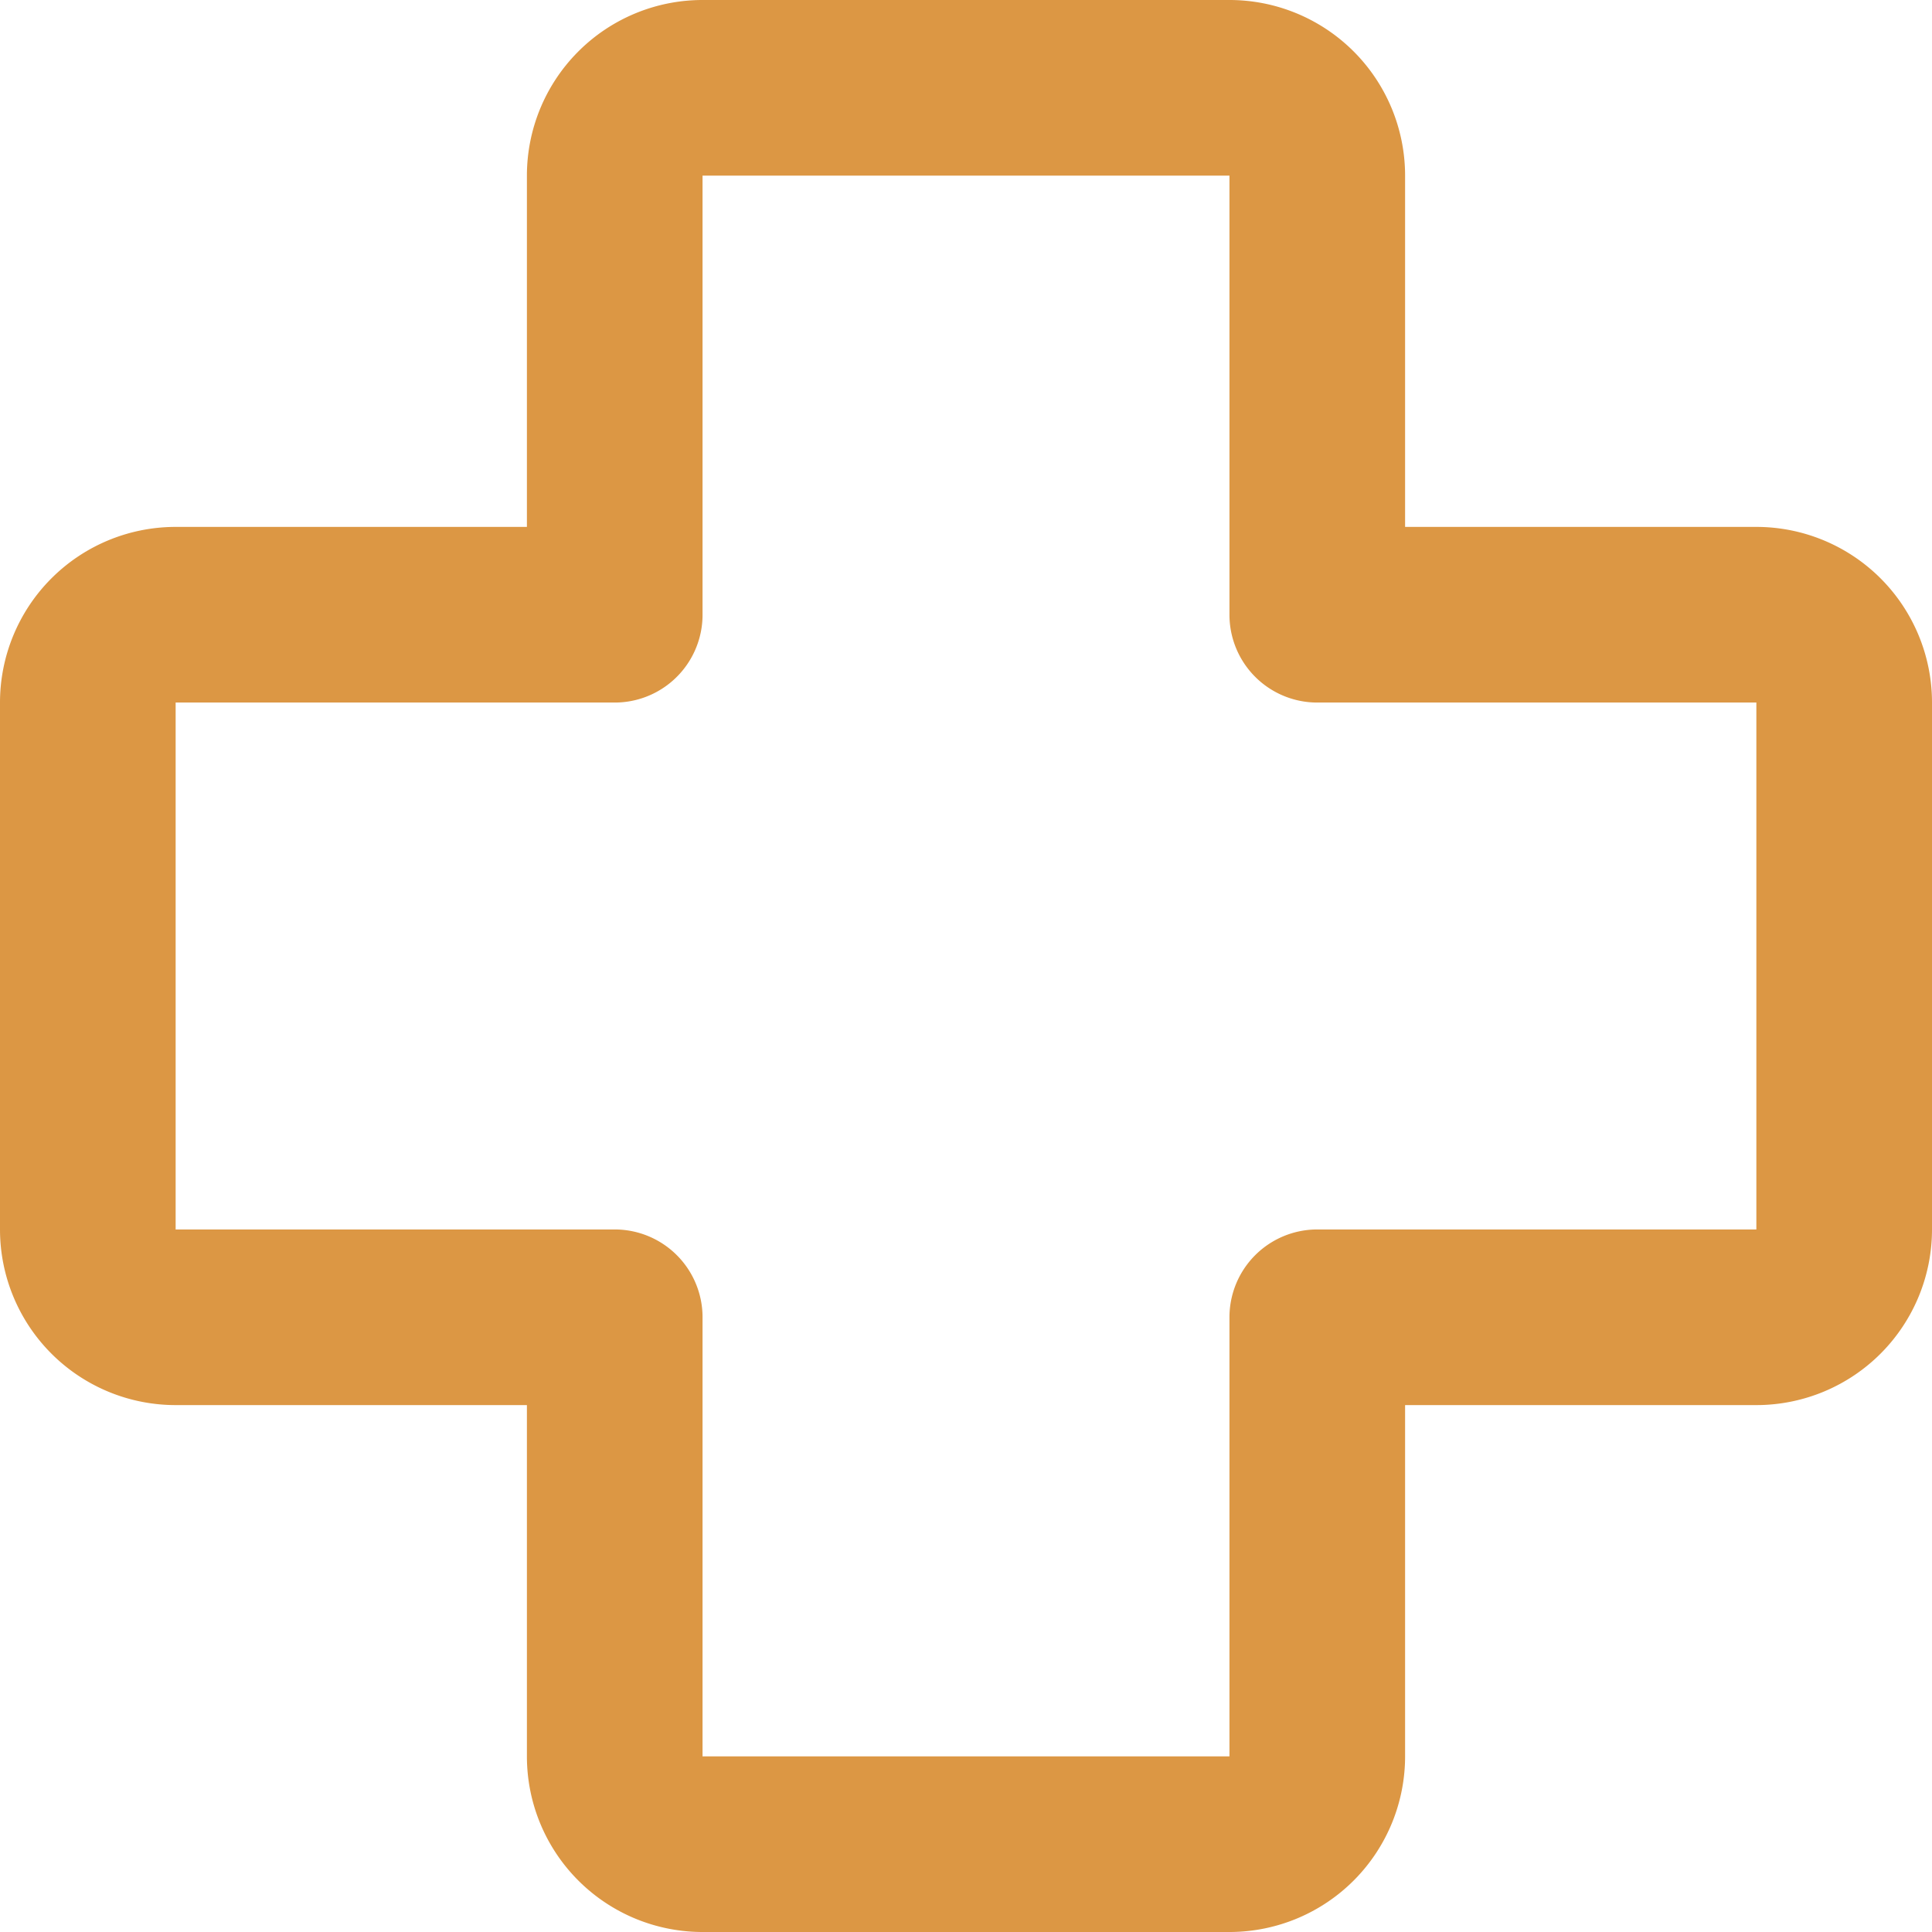
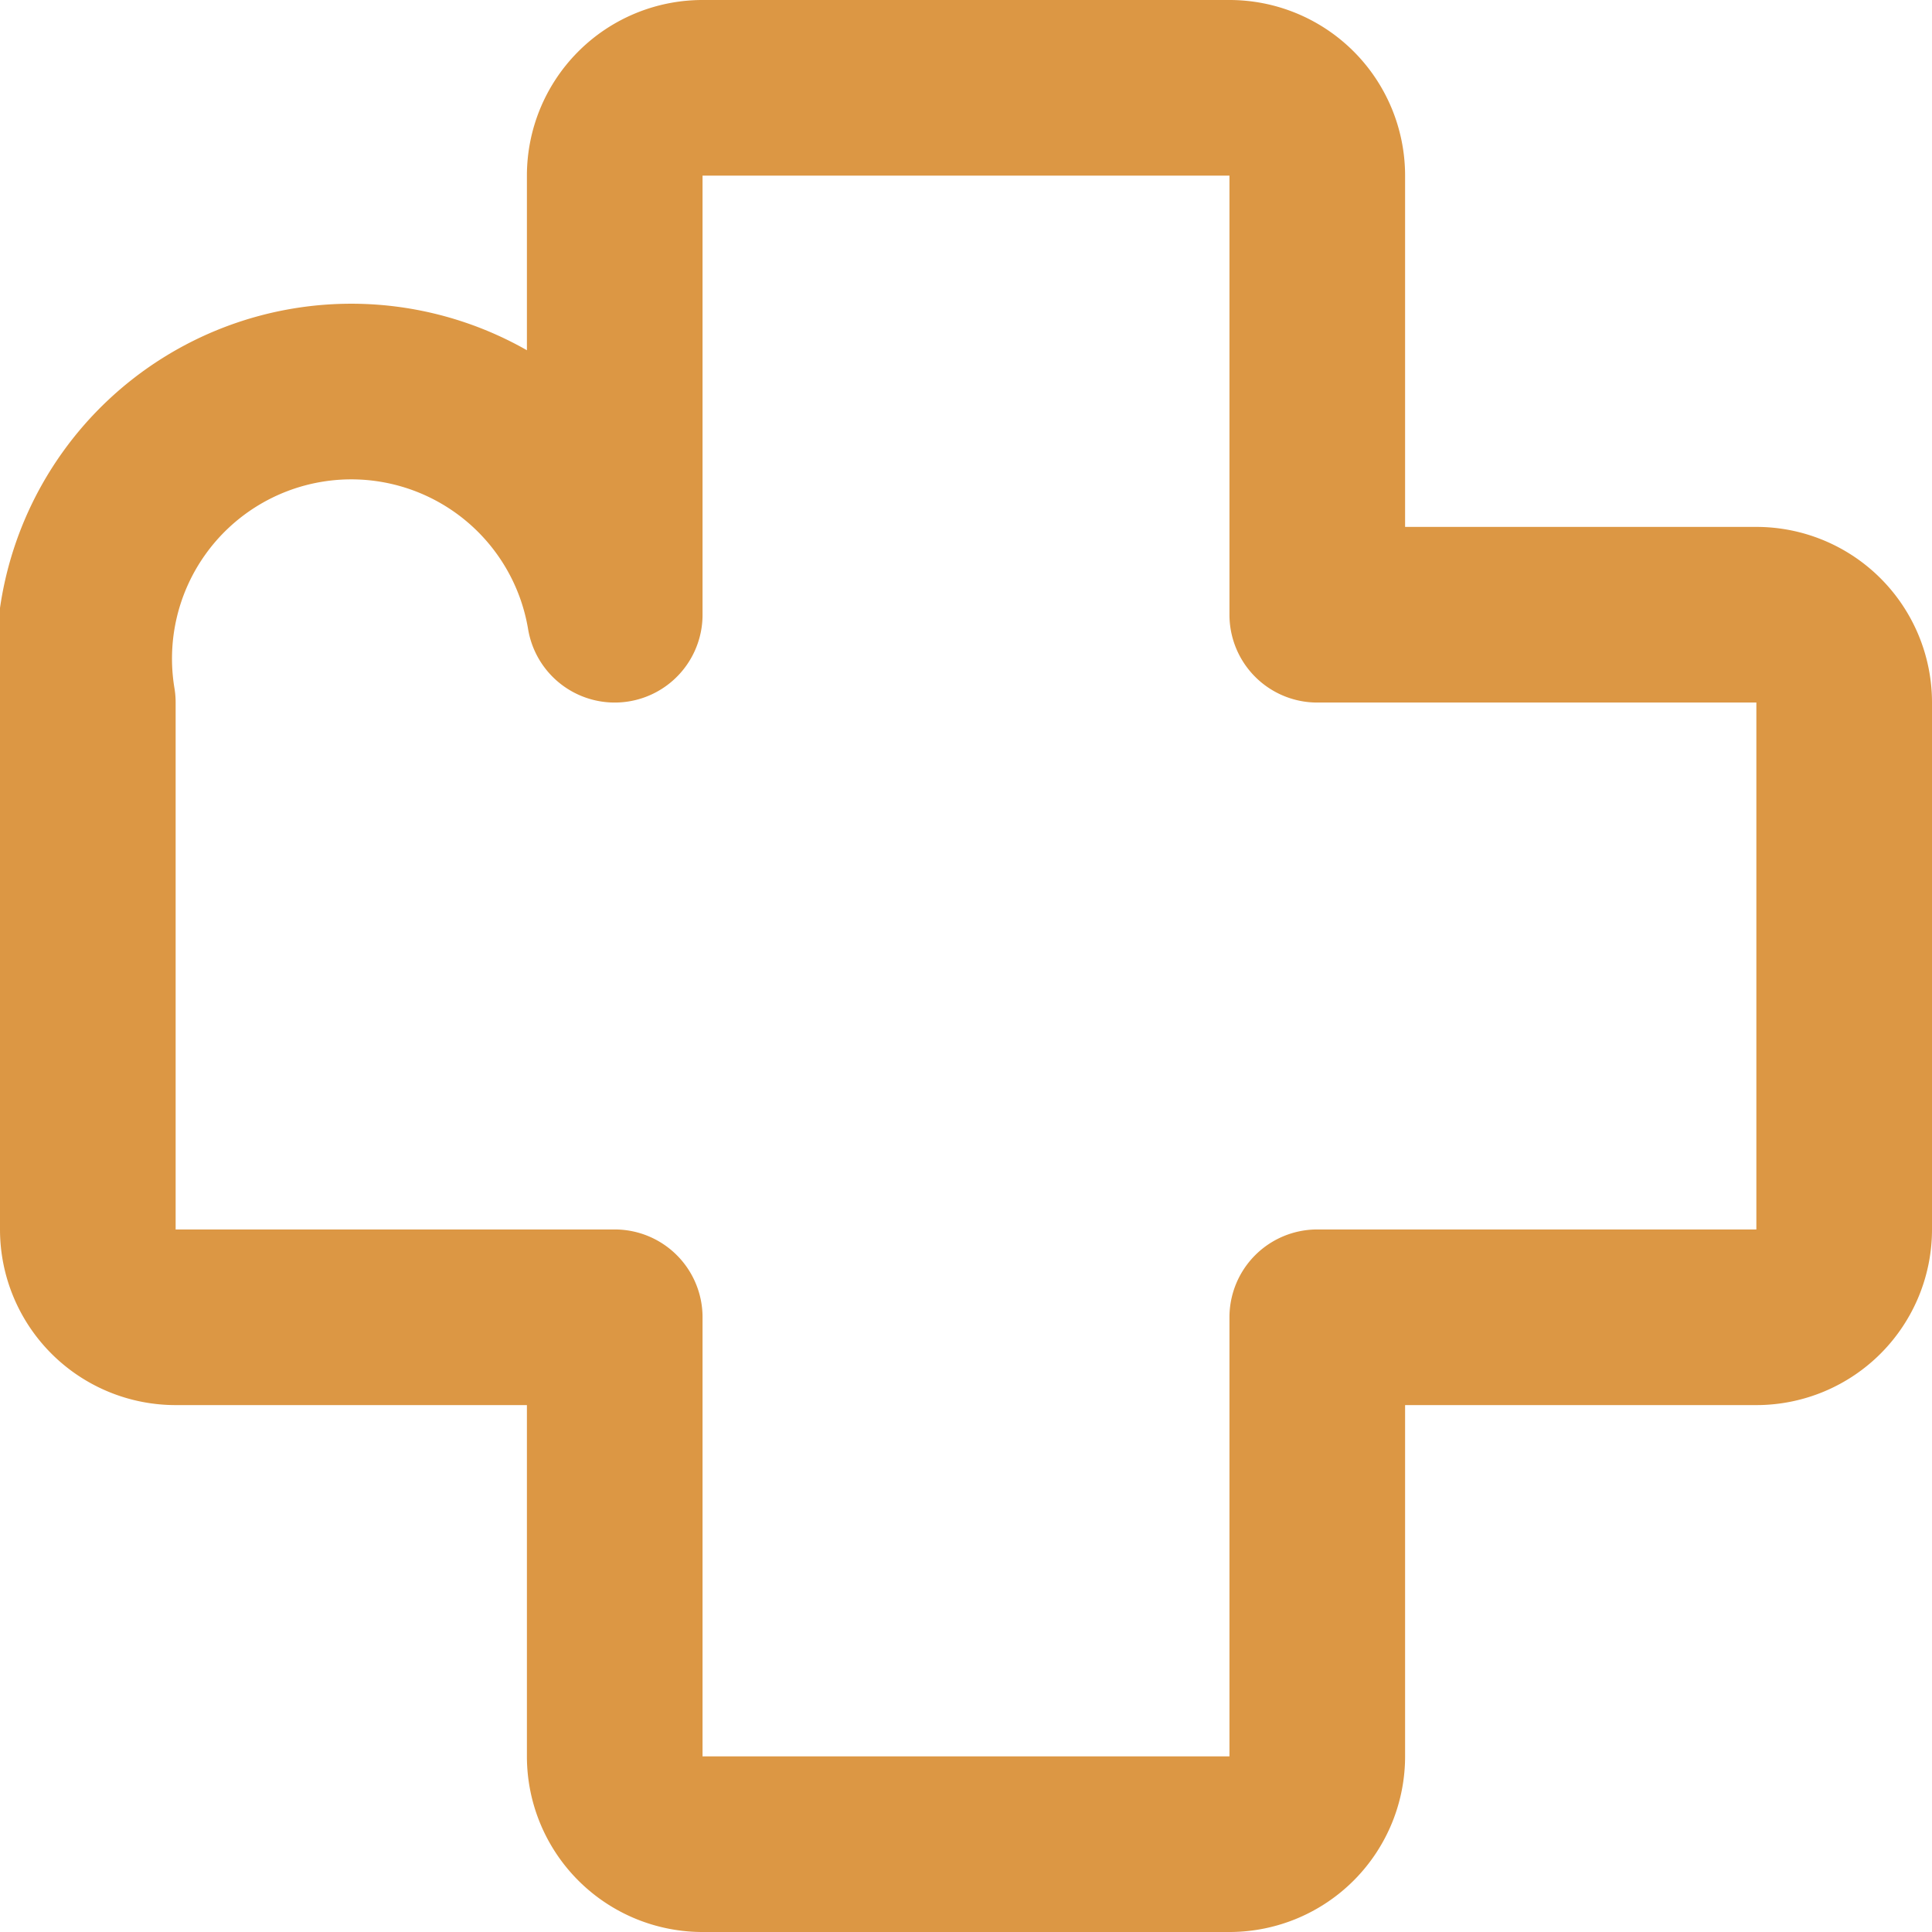
<svg xmlns="http://www.w3.org/2000/svg" width="33" height="33" viewBox="0 0 33 33">
-   <path id="Icon_akar-health" data-name="Icon akar-health" d="M24,4.5A1.5,1.5,0,0,0,22.5,3h-9A1.5,1.5,0,0,0,12,4.5V12H4.5A1.5,1.5,0,0,0,3,13.5v9A1.5,1.5,0,0,0,4.5,24H12v7.5A1.5,1.5,0,0,0,13.5,33h9A1.5,1.5,0,0,0,24,31.5V24h7.5A1.5,1.5,0,0,0,33,22.5v-9A1.5,1.5,0,0,0,31.5,12H24Z" transform="translate(-1.5 -1.5)" fill="none" stroke="#dc9744" stroke-linecap="round" stroke-linejoin="round" stroke-width="3" />
+   <path id="Icon_akar-health" data-name="Icon akar-health" d="M24,4.5A1.5,1.5,0,0,0,22.5,3h-9A1.5,1.5,0,0,0,12,4.5V12A1.5,1.5,0,0,0,3,13.5v9A1.5,1.5,0,0,0,4.5,24H12v7.5A1.5,1.5,0,0,0,13.5,33h9A1.5,1.5,0,0,0,24,31.5V24h7.5A1.5,1.5,0,0,0,33,22.5v-9A1.5,1.5,0,0,0,31.5,12H24Z" transform="translate(-1.5 -1.5)" fill="none" stroke="#dc9744" stroke-linecap="round" stroke-linejoin="round" stroke-width="3" />
</svg>